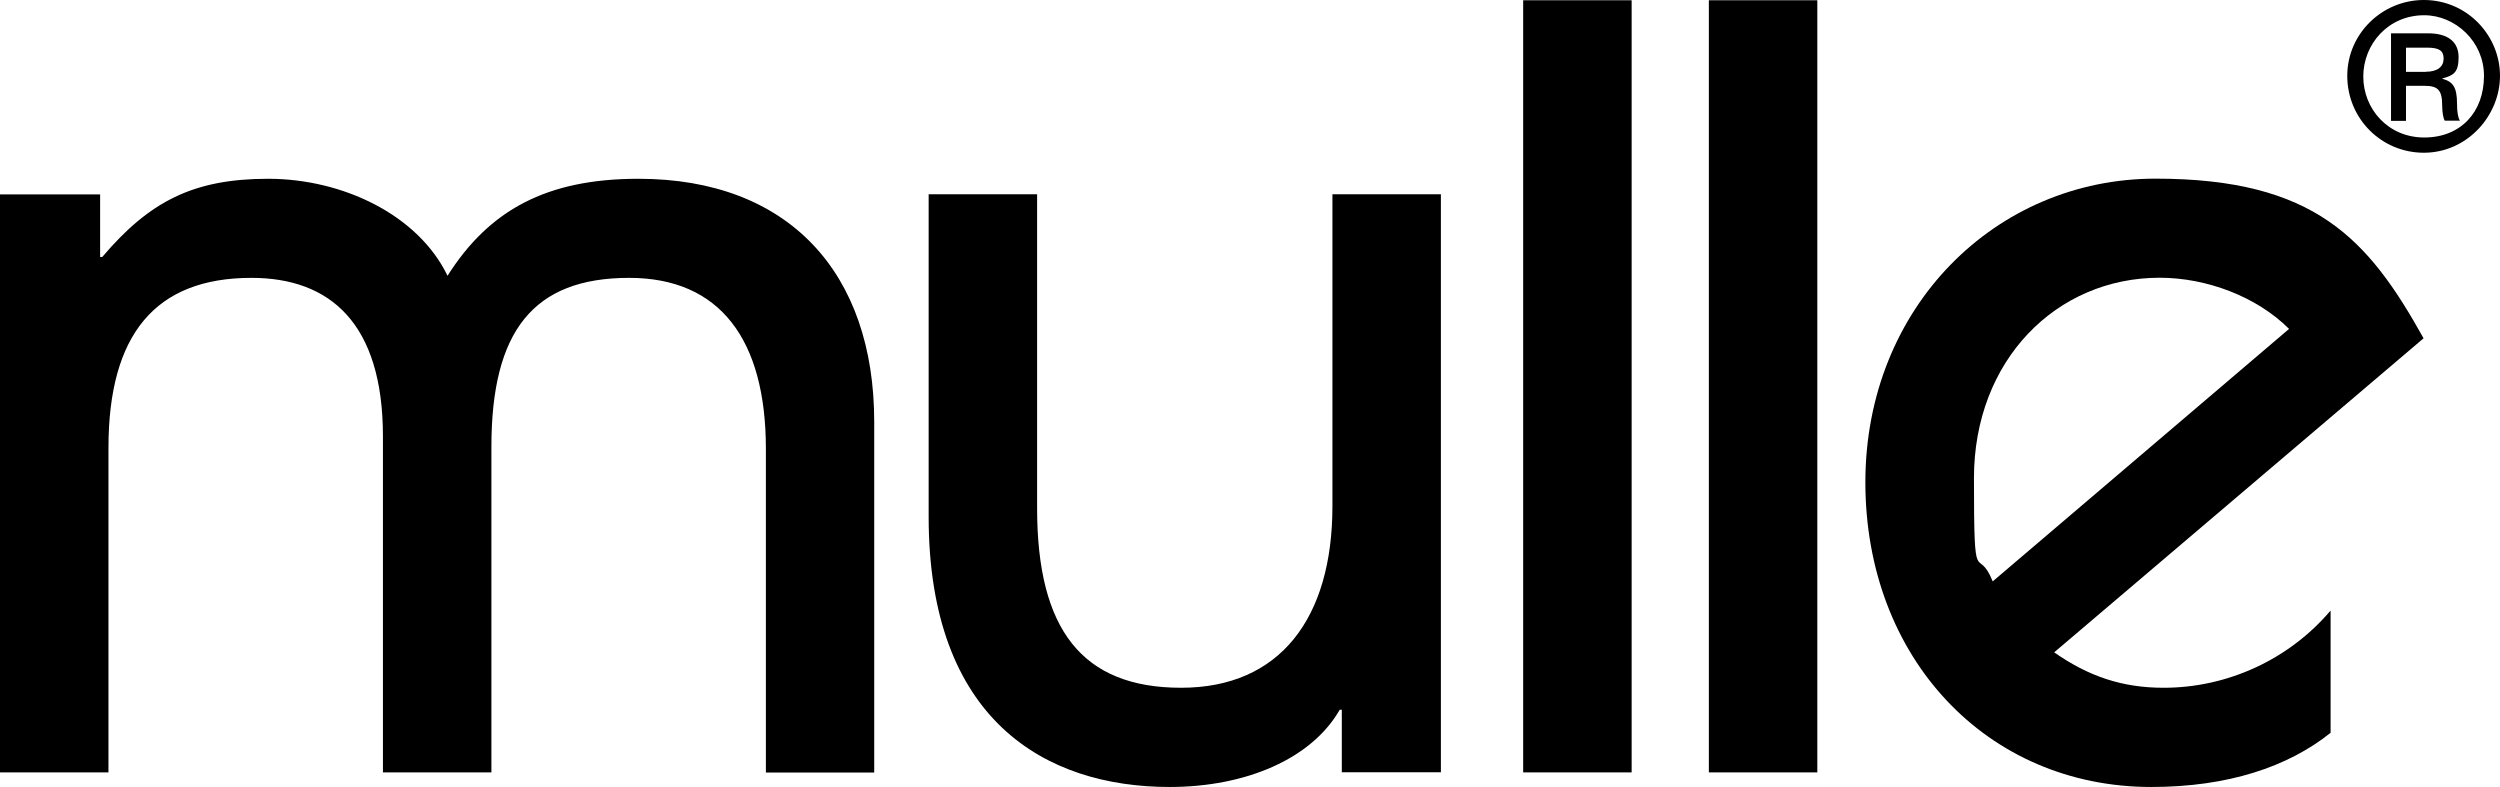
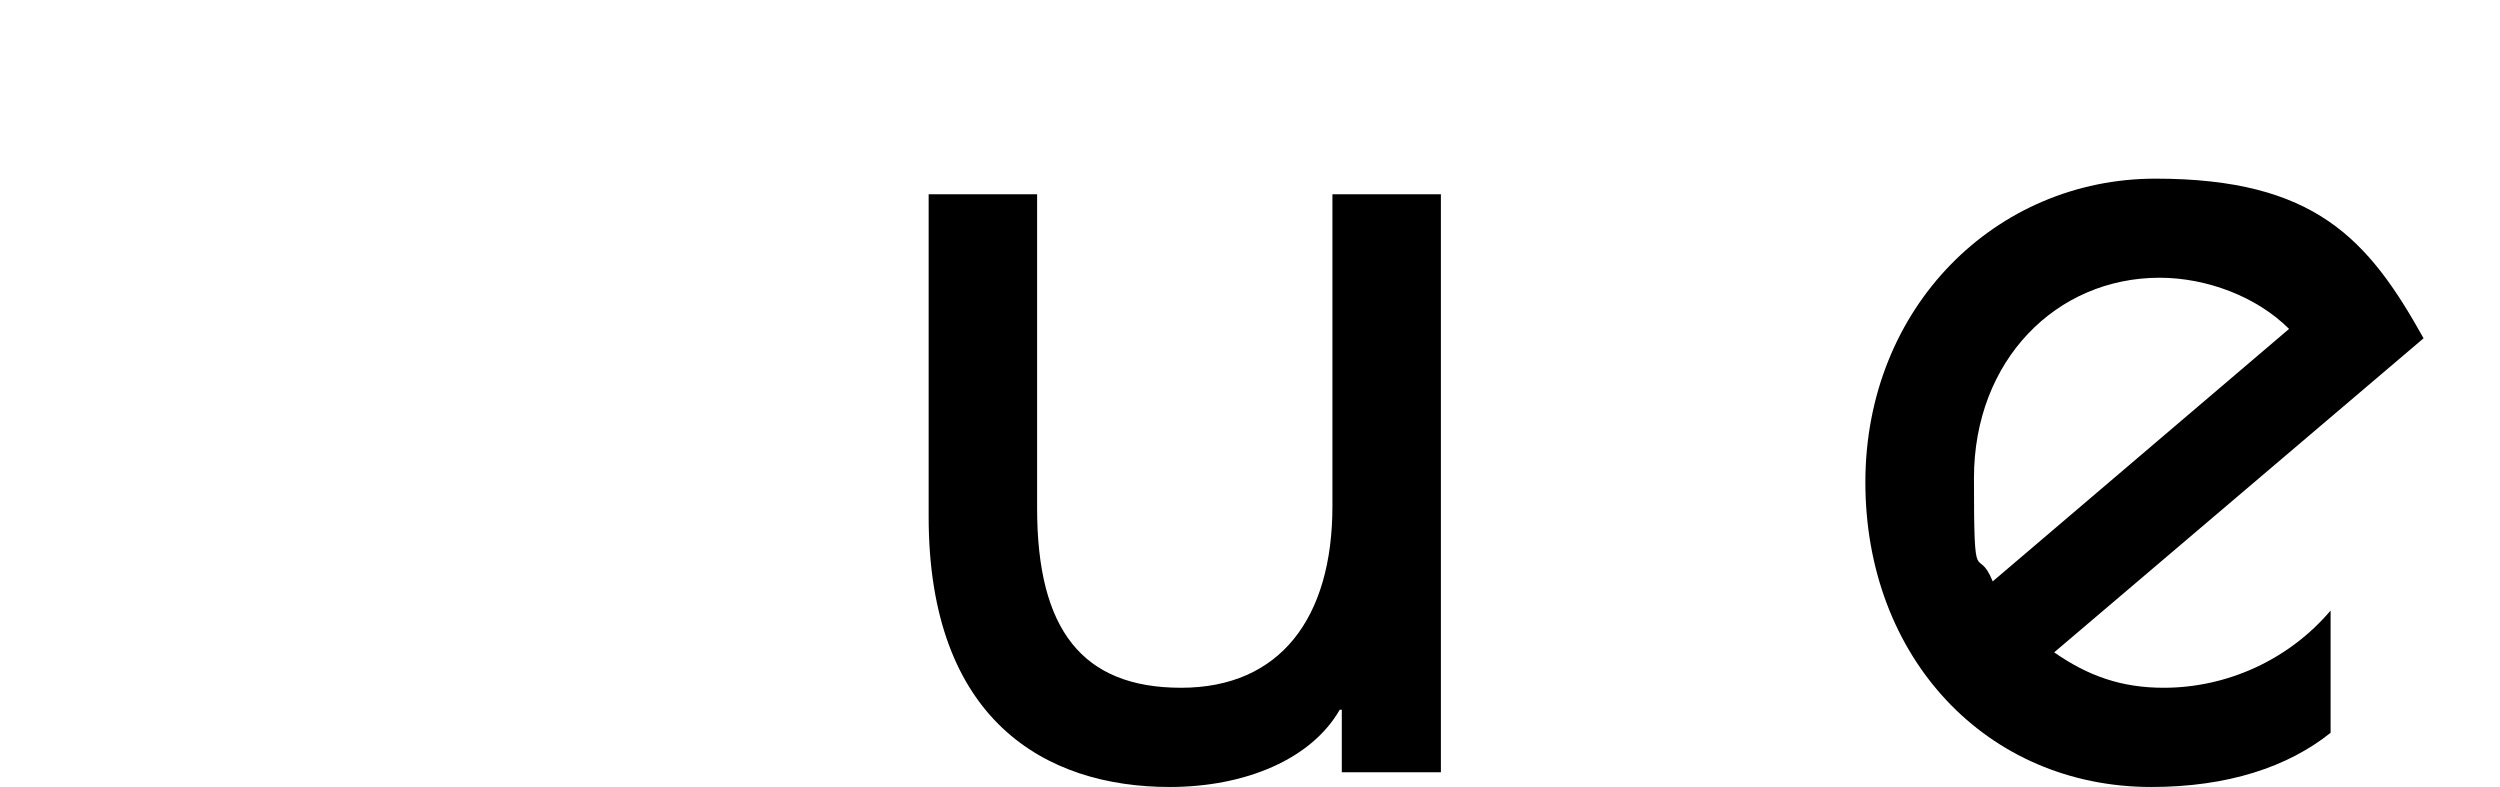
<svg xmlns="http://www.w3.org/2000/svg" id="Calque_1" version="1.1" viewBox="0 0 1920 604.4">
  <g>
-     <path d="M588.2,593.2v-248.4c0-84.1-35.3-131.4-105-131.4-73.7,0-105.8,40.9-105.8,129.8v250h-83.3v-258c0-87.3-40.9-121.8-101-121.8-73.7,0-109.8,43.3-109.8,130.6v249.2H0V149.3h76.9v48.1h1.6c36.1-42.5,69.7-60.1,127.4-60.1,57.7,0,115.4,28,137.8,74.5,32-50.5,76.1-74.5,146.6-74.5,115.4,0,181.1,72.1,181.1,186.7v269.3h-83.3Z" />
    <path d="M1030.5,593.2v-48.1h-1.6c-21.6,37.7-72.1,59.3-130.6,59.3-95.4,0-185.1-51.3-185.1-207.6v-247.6h83.3v241.2c0,93,34.5,137.8,110.6,137.8s116.2-53.7,116.2-139.4v-239.6h83.3v443.9h-76.1Z" />
-     <path d="M1169.8,593.2V.2h83.3v593h-83.3Z" />
-     <path d="M1312.4,593.2V.2h83.3v593h-83.3Z" />
    <path d="M1790,562.7c-32.9,26.4-79.3,41.7-137.8,41.7-126.6,0-219.6-99.4-219.6-234s100.2-233.2,222.8-233.2,163.5,46.5,205.9,122.6l-283.7,241.2c26.4,18.4,52.1,27.2,84.1,27.2,48.9,0,96.2-21.6,128.2-59.3v93.8ZM1758,252.6c-24.8-24.8-63.3-39.3-99.4-39.3-79.3,0-142.6,63.3-142.6,153.9s2.4,49.7,14.4,79.3l227.6-193.9Z" />
  </g>
-   <path d="M1802.7,58.2c0-32.2,26.7-58.2,58.8-58.2,33.6,0,58.5,27.6,58.5,58.2s-25.2,59.1-58.5,59.1c-32.4,0-58.8-26-58.8-59.1ZM1907.7,58.2c0-26.4-22.1-46.5-45.9-46.5-27.9,0-46.8,22.4-46.8,47.1s18.9,46.8,46.8,46.8,45.9-19.3,45.9-47.4ZM1877.6,92.7c-1.2-1.7-2-6.8-2-11.5,0-12.3-3.4-15.3-13.8-15.3h-14v26.9h-11.5V25.6h28.6c14.9,0,23.3,6.4,23.3,18.3s-4,14.1-12.4,16.3v.3c8.1,2.3,11.2,6.4,11.2,19.3,0,6.3.8,10.6,2.2,12.9h-11.5ZM1863,55.1c9.2,0,13.7-4,13.7-10.1s-3.5-8.4-12.6-8.4h-16.3v18.6h15.2Z" />
</svg>